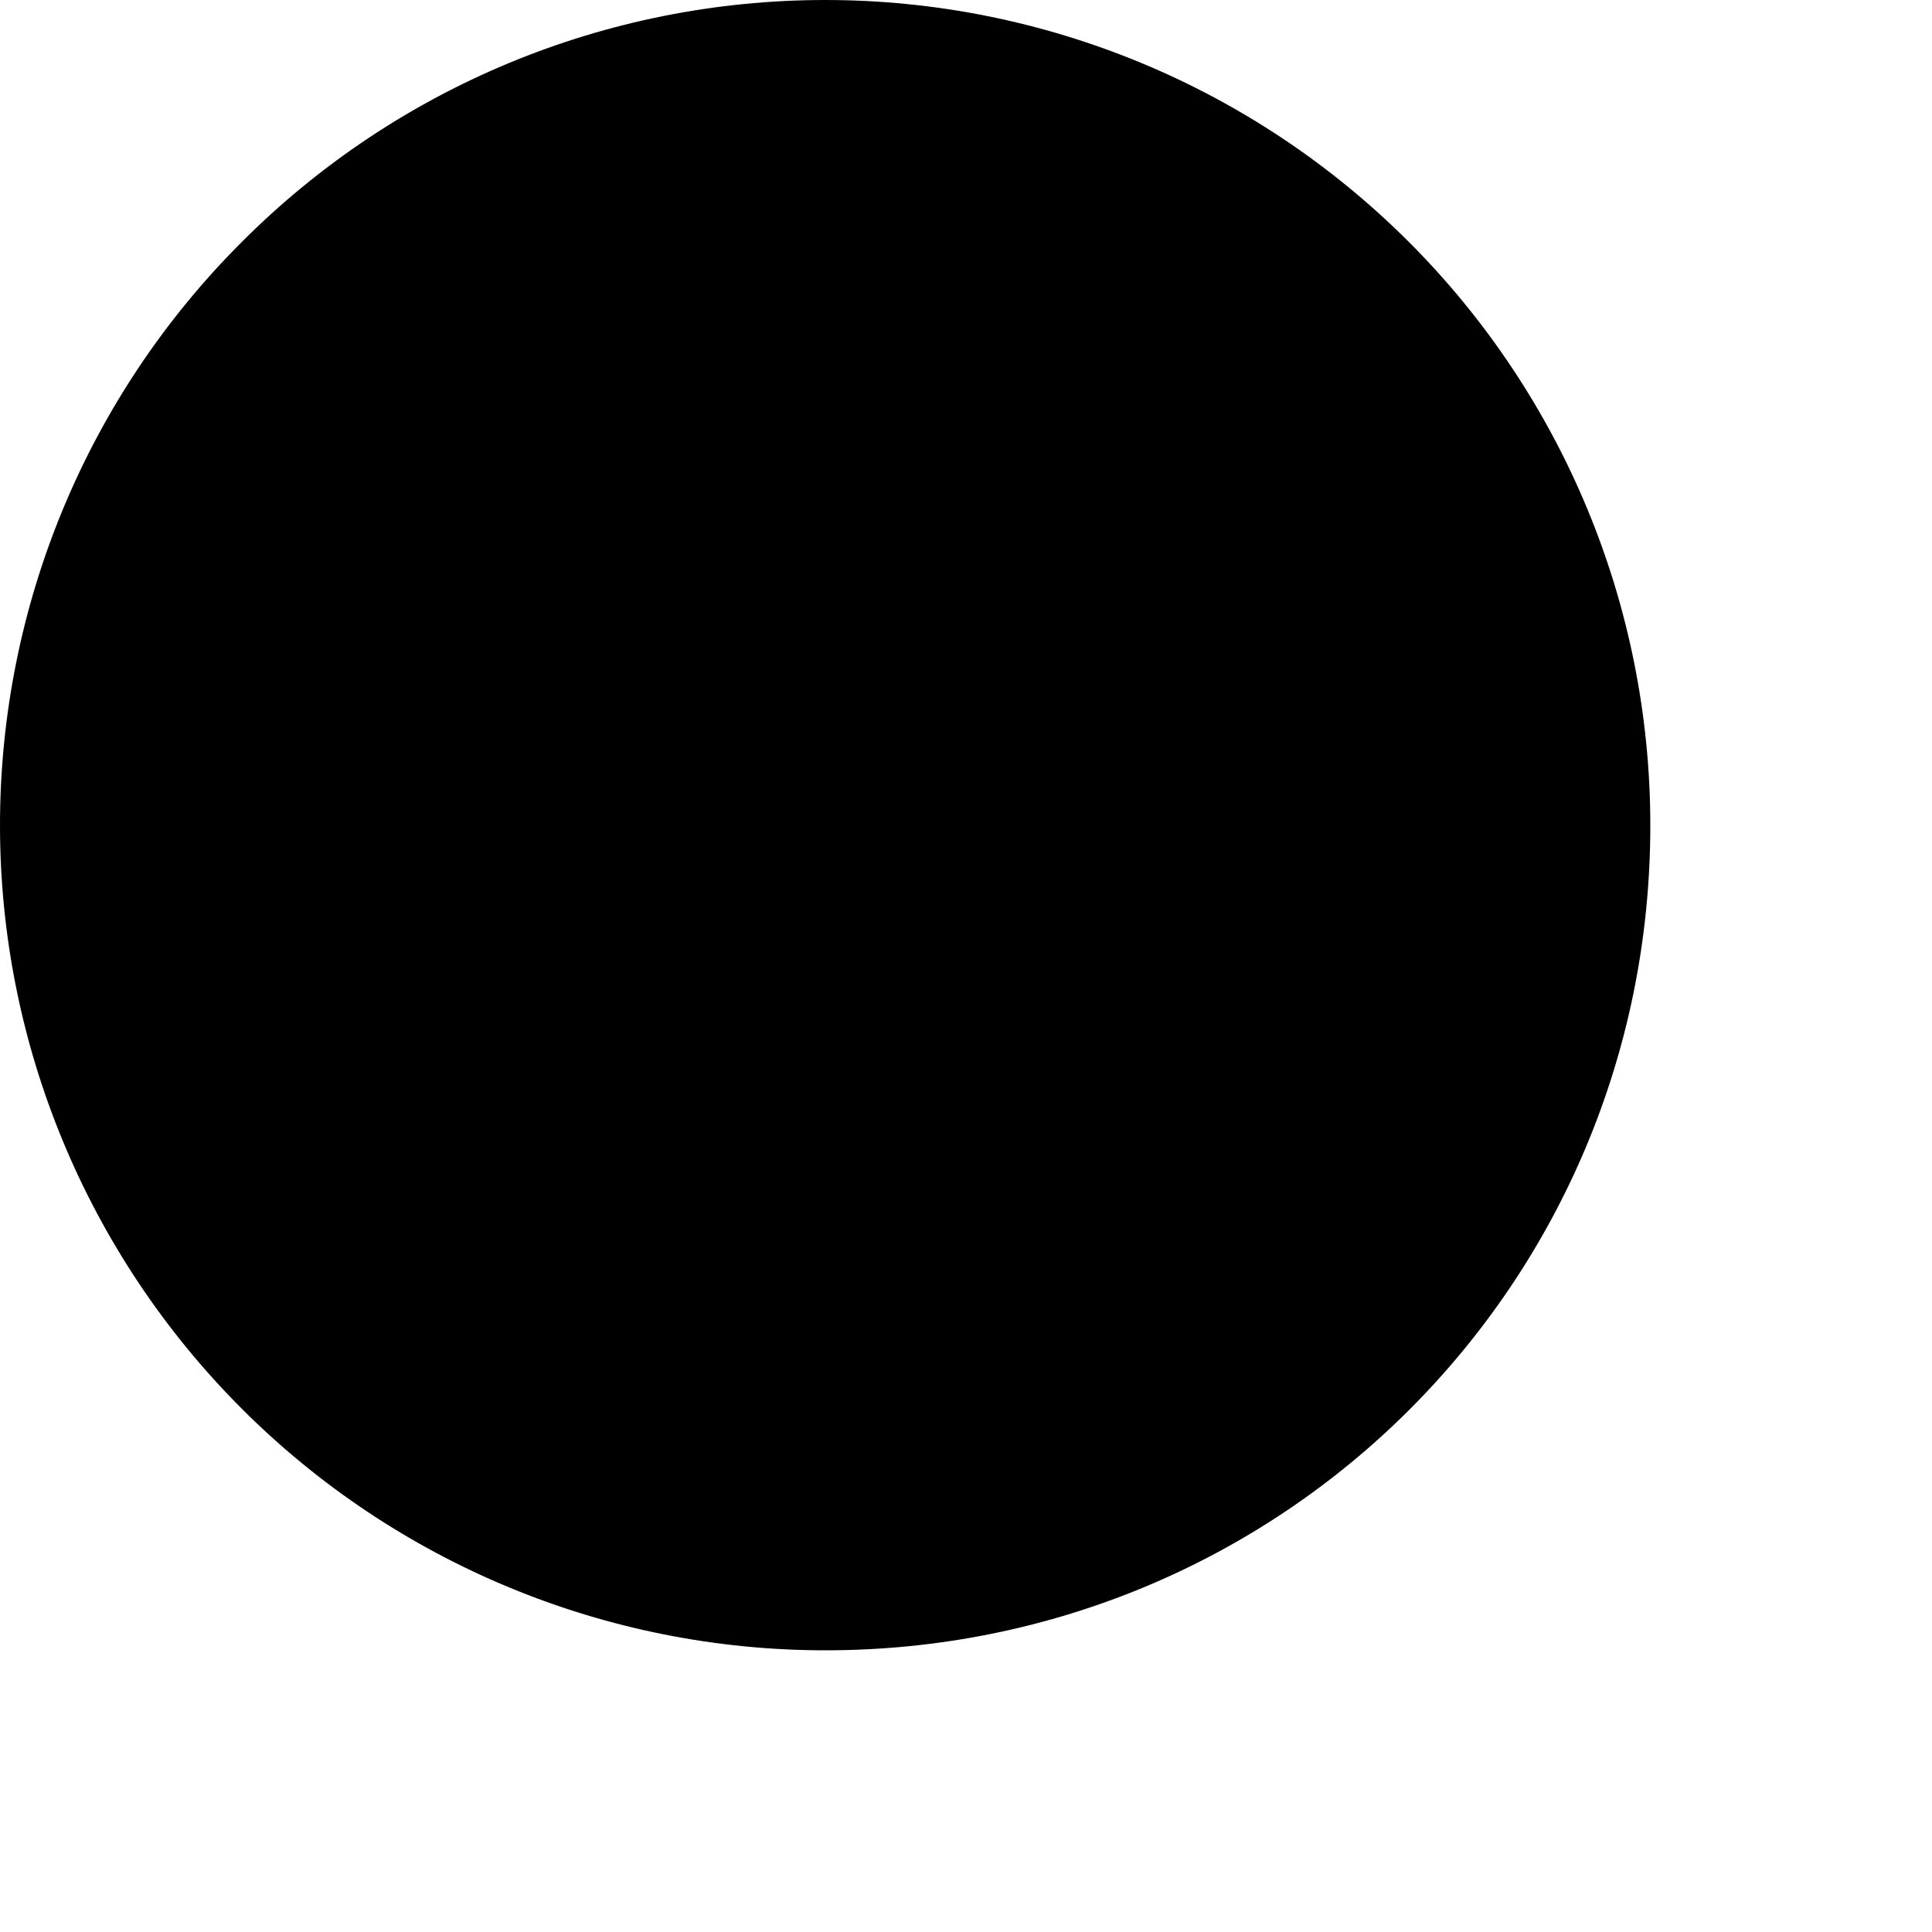
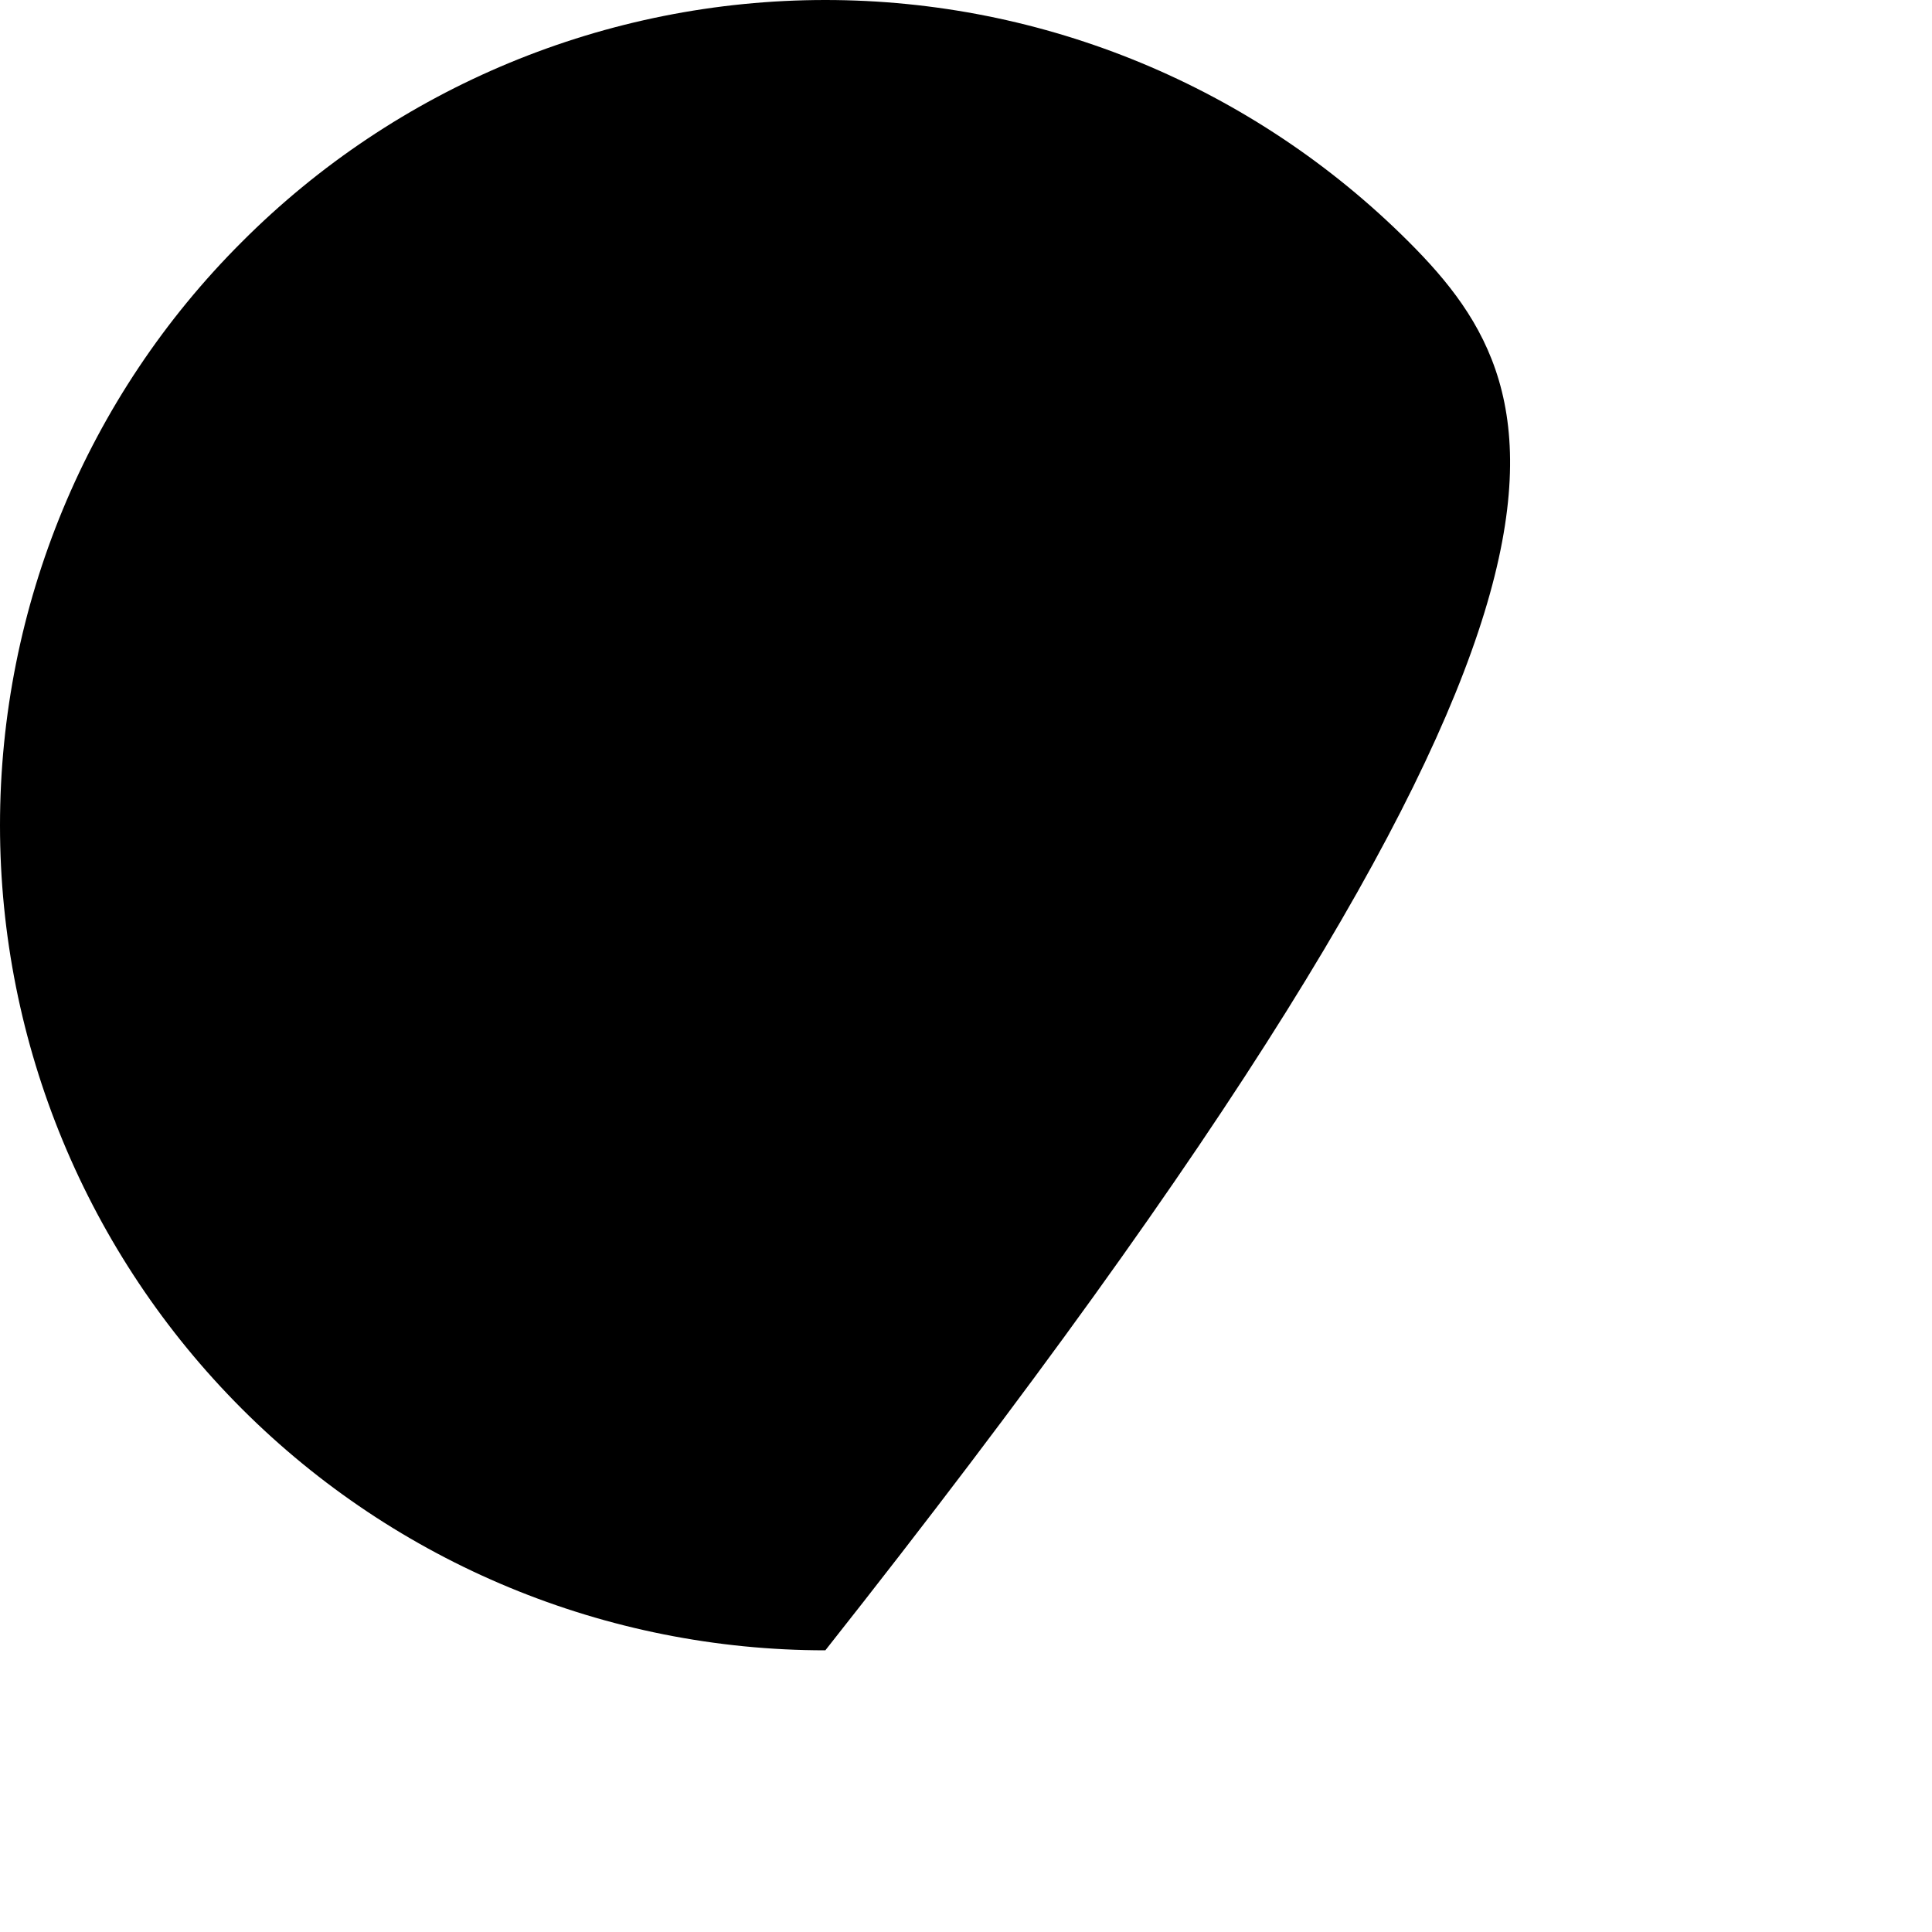
<svg xmlns="http://www.w3.org/2000/svg" fill="none" height="100%" overflow="visible" preserveAspectRatio="none" style="display: block;" viewBox="0 0 5 5" width="100%">
-   <path d="M2.136 0C1.569 0 1.026 0.225 0.626 0.626C0.225 1.026 0 1.569 0 2.136C0 2.702 0.225 3.245 0.626 3.646C1.026 4.046 1.569 4.271 2.136 4.271C3.321 4.271 4.271 3.321 4.271 2.136C4.271 1.569 4.046 1.026 3.646 0.626C3.245 0.225 2.702 0 2.136 0Z" fill="black" id="Vector" />
+   <path d="M2.136 0C1.569 0 1.026 0.225 0.626 0.626C0.225 1.026 0 1.569 0 2.136C0 2.702 0.225 3.245 0.626 3.646C1.026 4.046 1.569 4.271 2.136 4.271C4.271 1.569 4.046 1.026 3.646 0.626C3.245 0.225 2.702 0 2.136 0Z" fill="black" id="Vector" />
</svg>